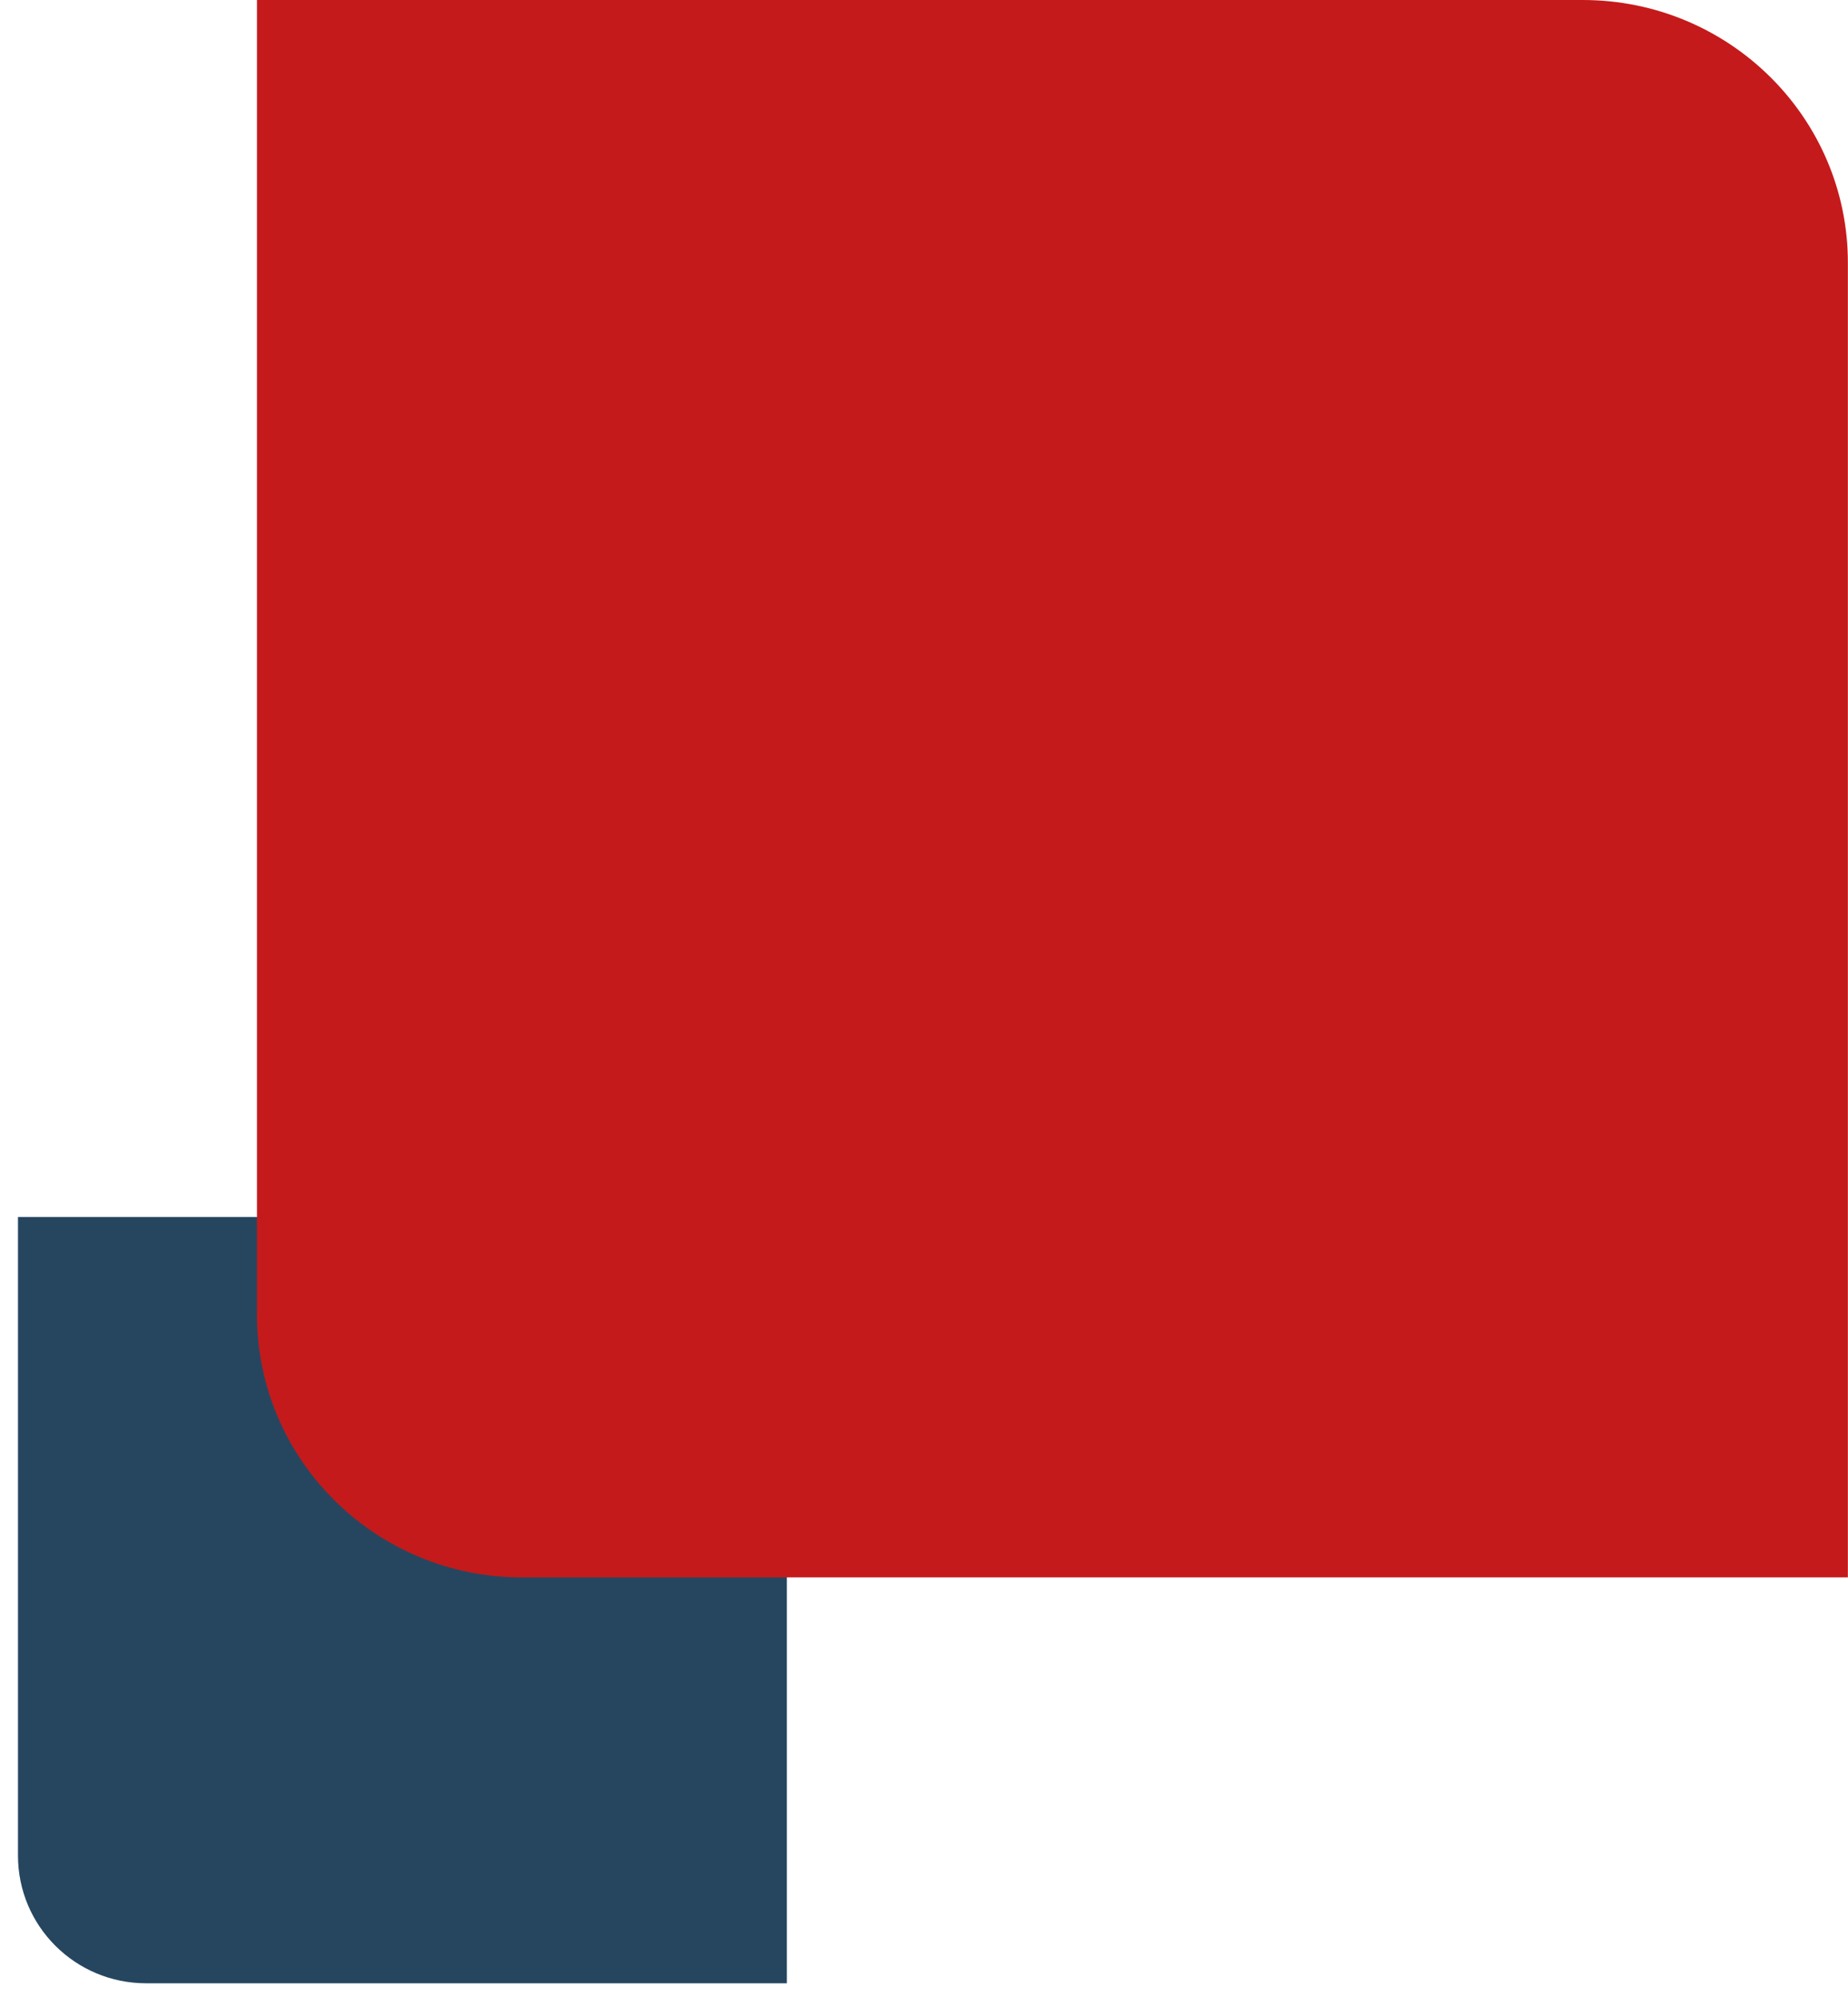
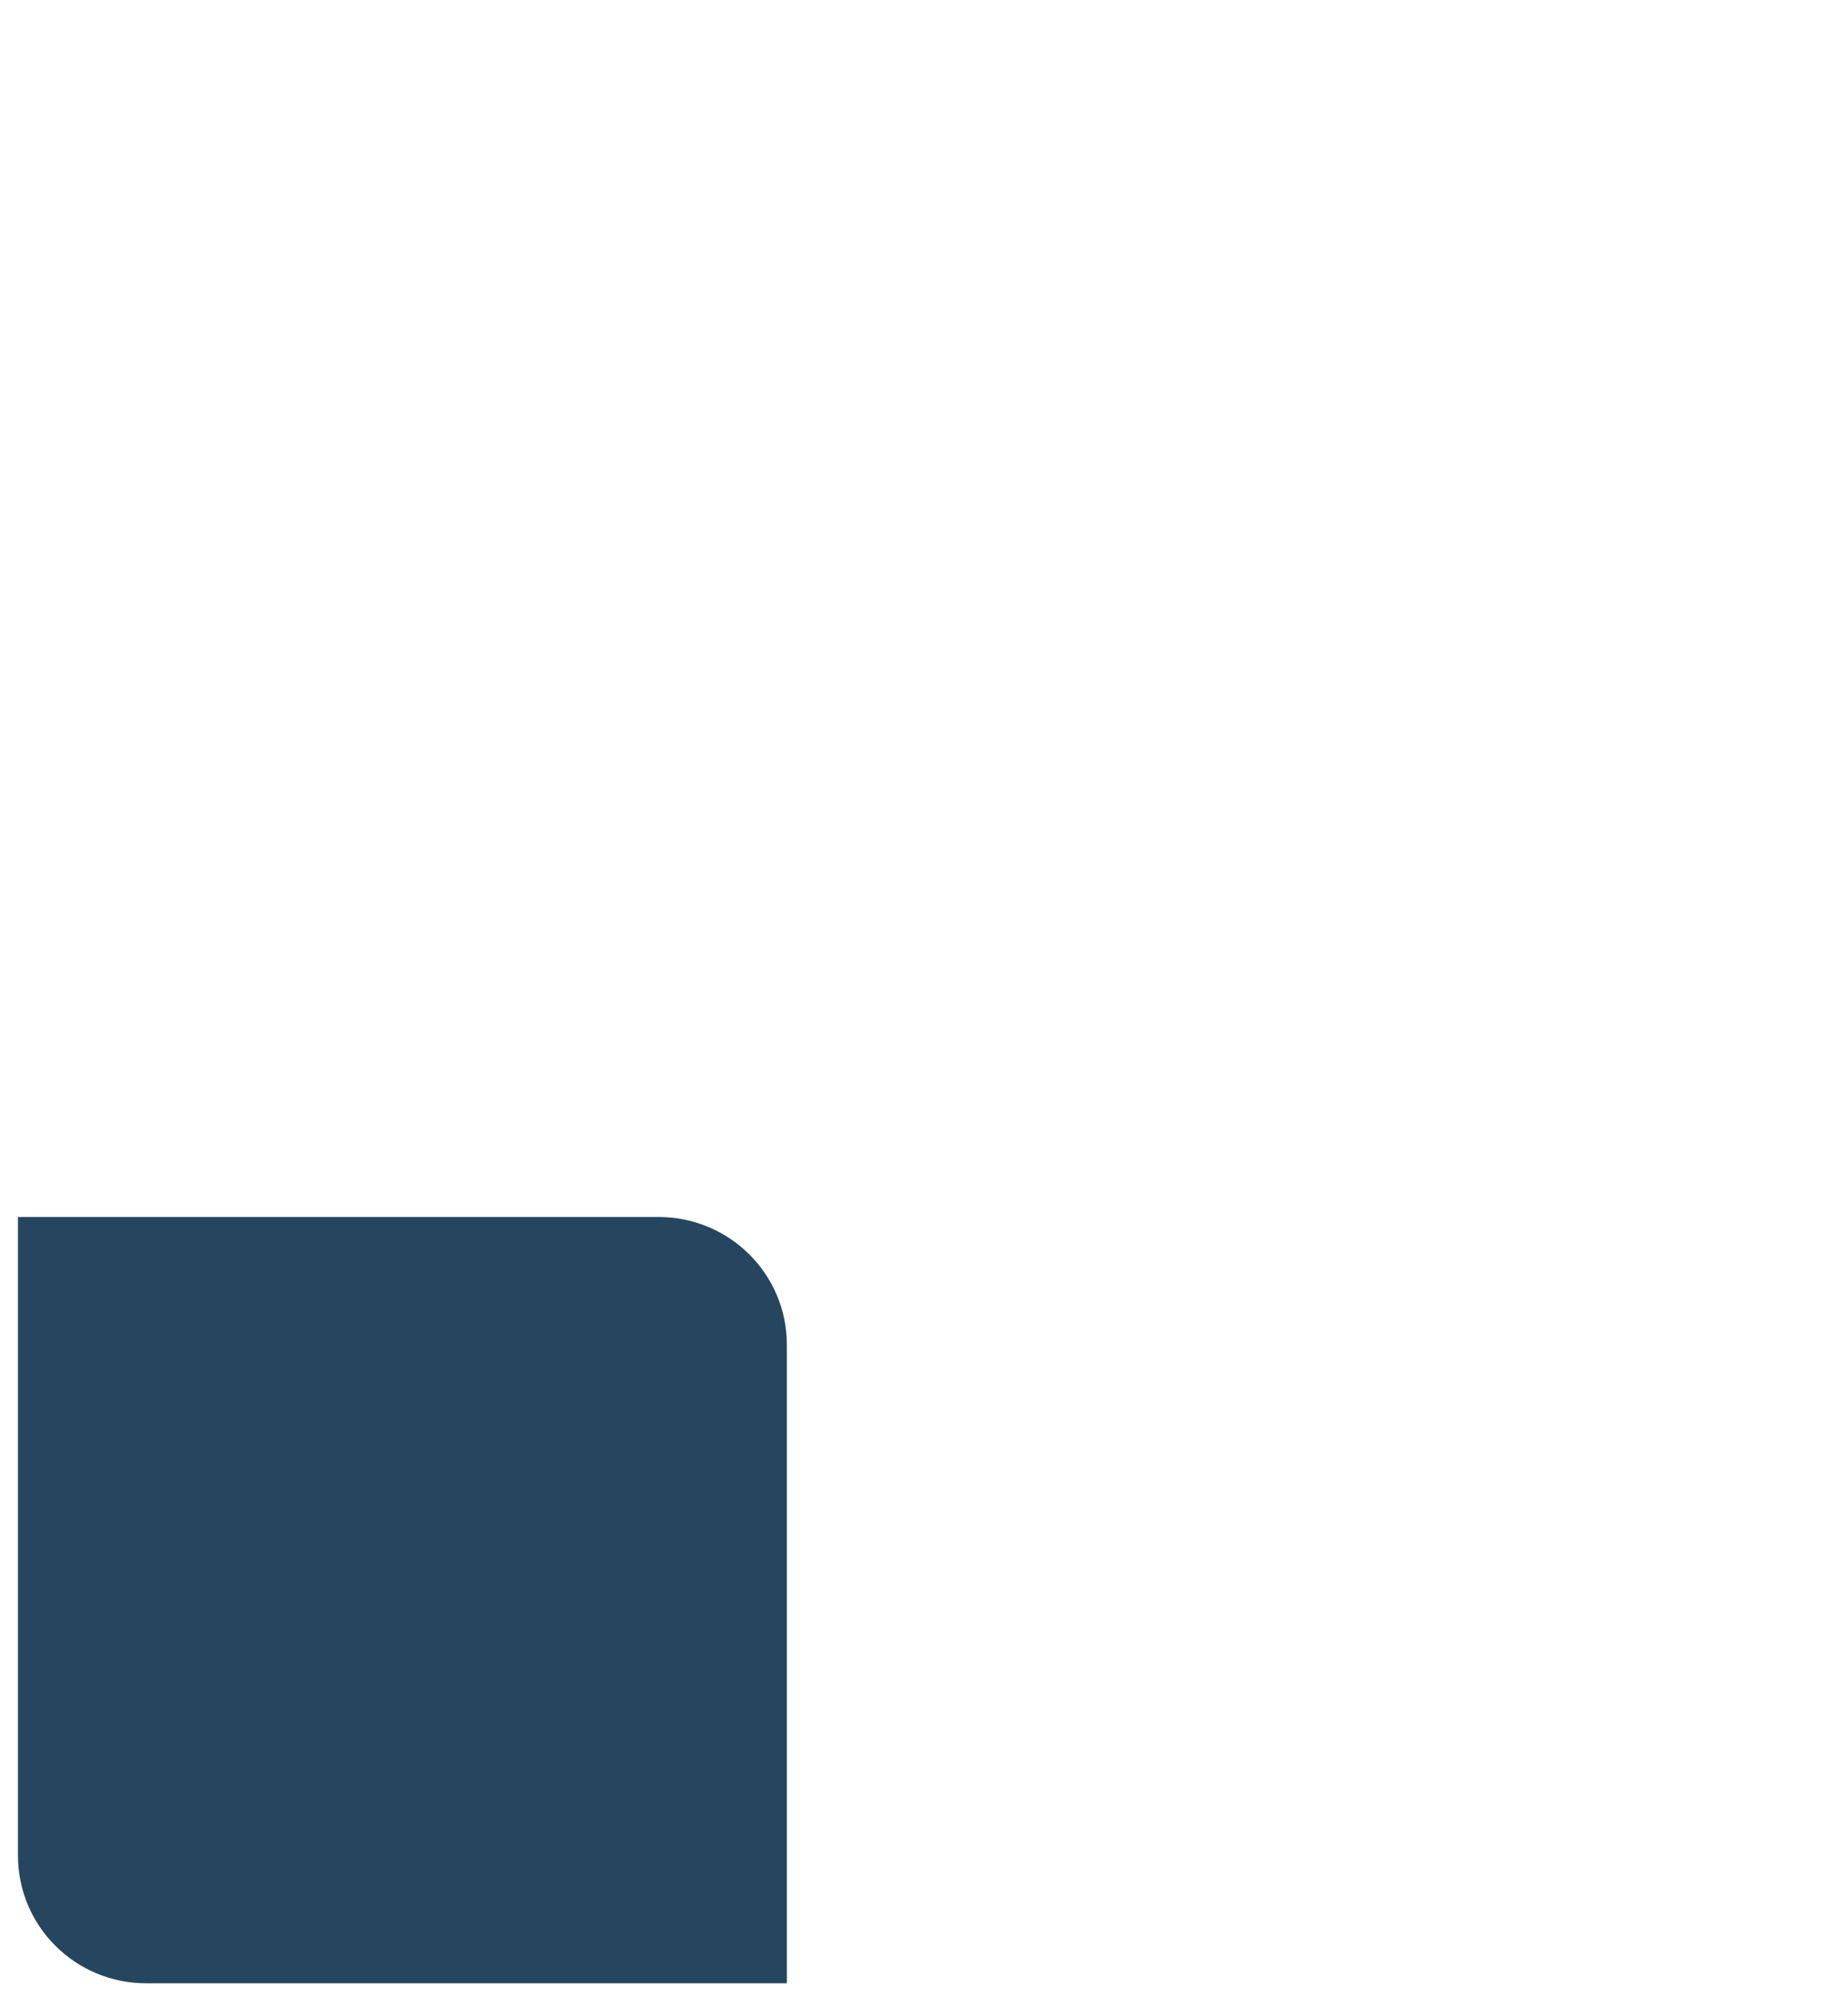
<svg xmlns="http://www.w3.org/2000/svg" width="137" height="148" viewBox="0 0 137 148" fill="none">
  <g style="mix-blend-mode:multiply">
    <path d="M10.831 146.998C5.587 146.998 1.333 142.768 1.333 137.534V90.203H48.829C54.073 90.203 58.333 94.433 58.333 99.667V146.998H10.831Z" fill="#264660" />
  </g>
  <g style="mix-blend-mode:multiply">
-     <path d="M38.7 116.915C27.848 116.915 19.051 108.205 19.051 97.435V9.15527e-05H117.333C128.186 9.15527e-05 136.991 8.71 136.991 19.48V116.915H38.7Z" fill="#C51A1B" />
-   </g>
+     </g>
</svg>